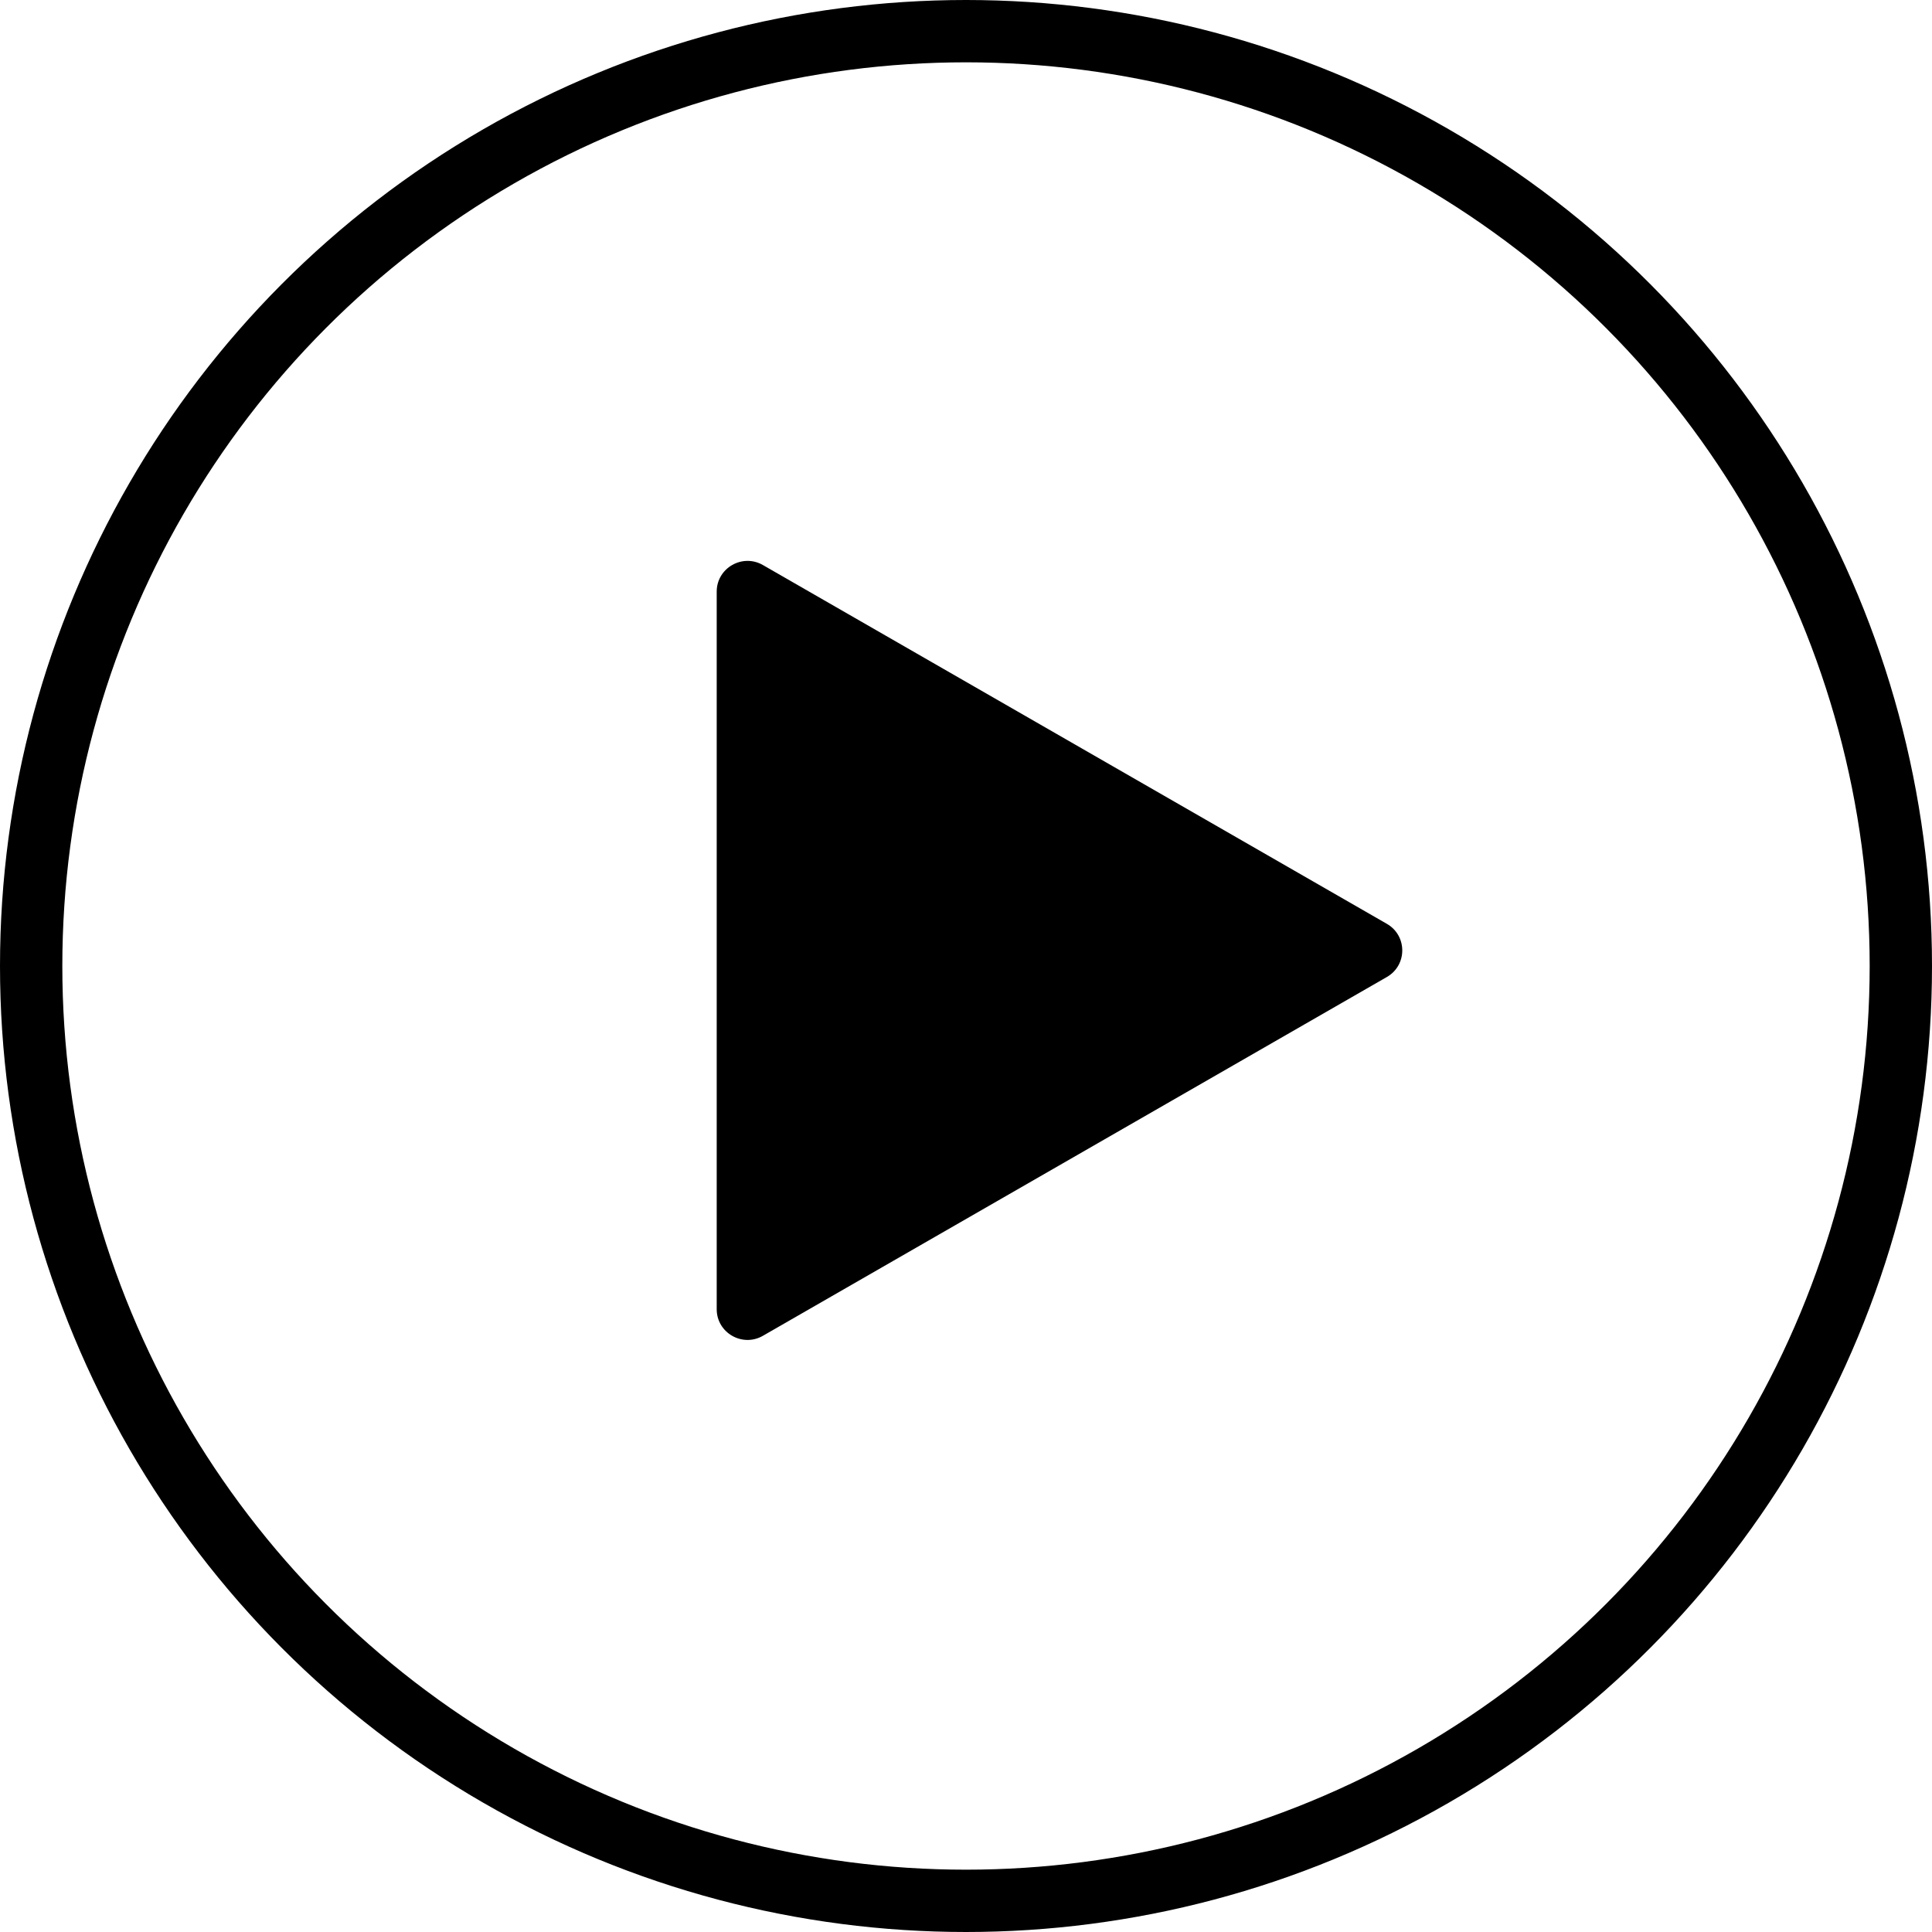
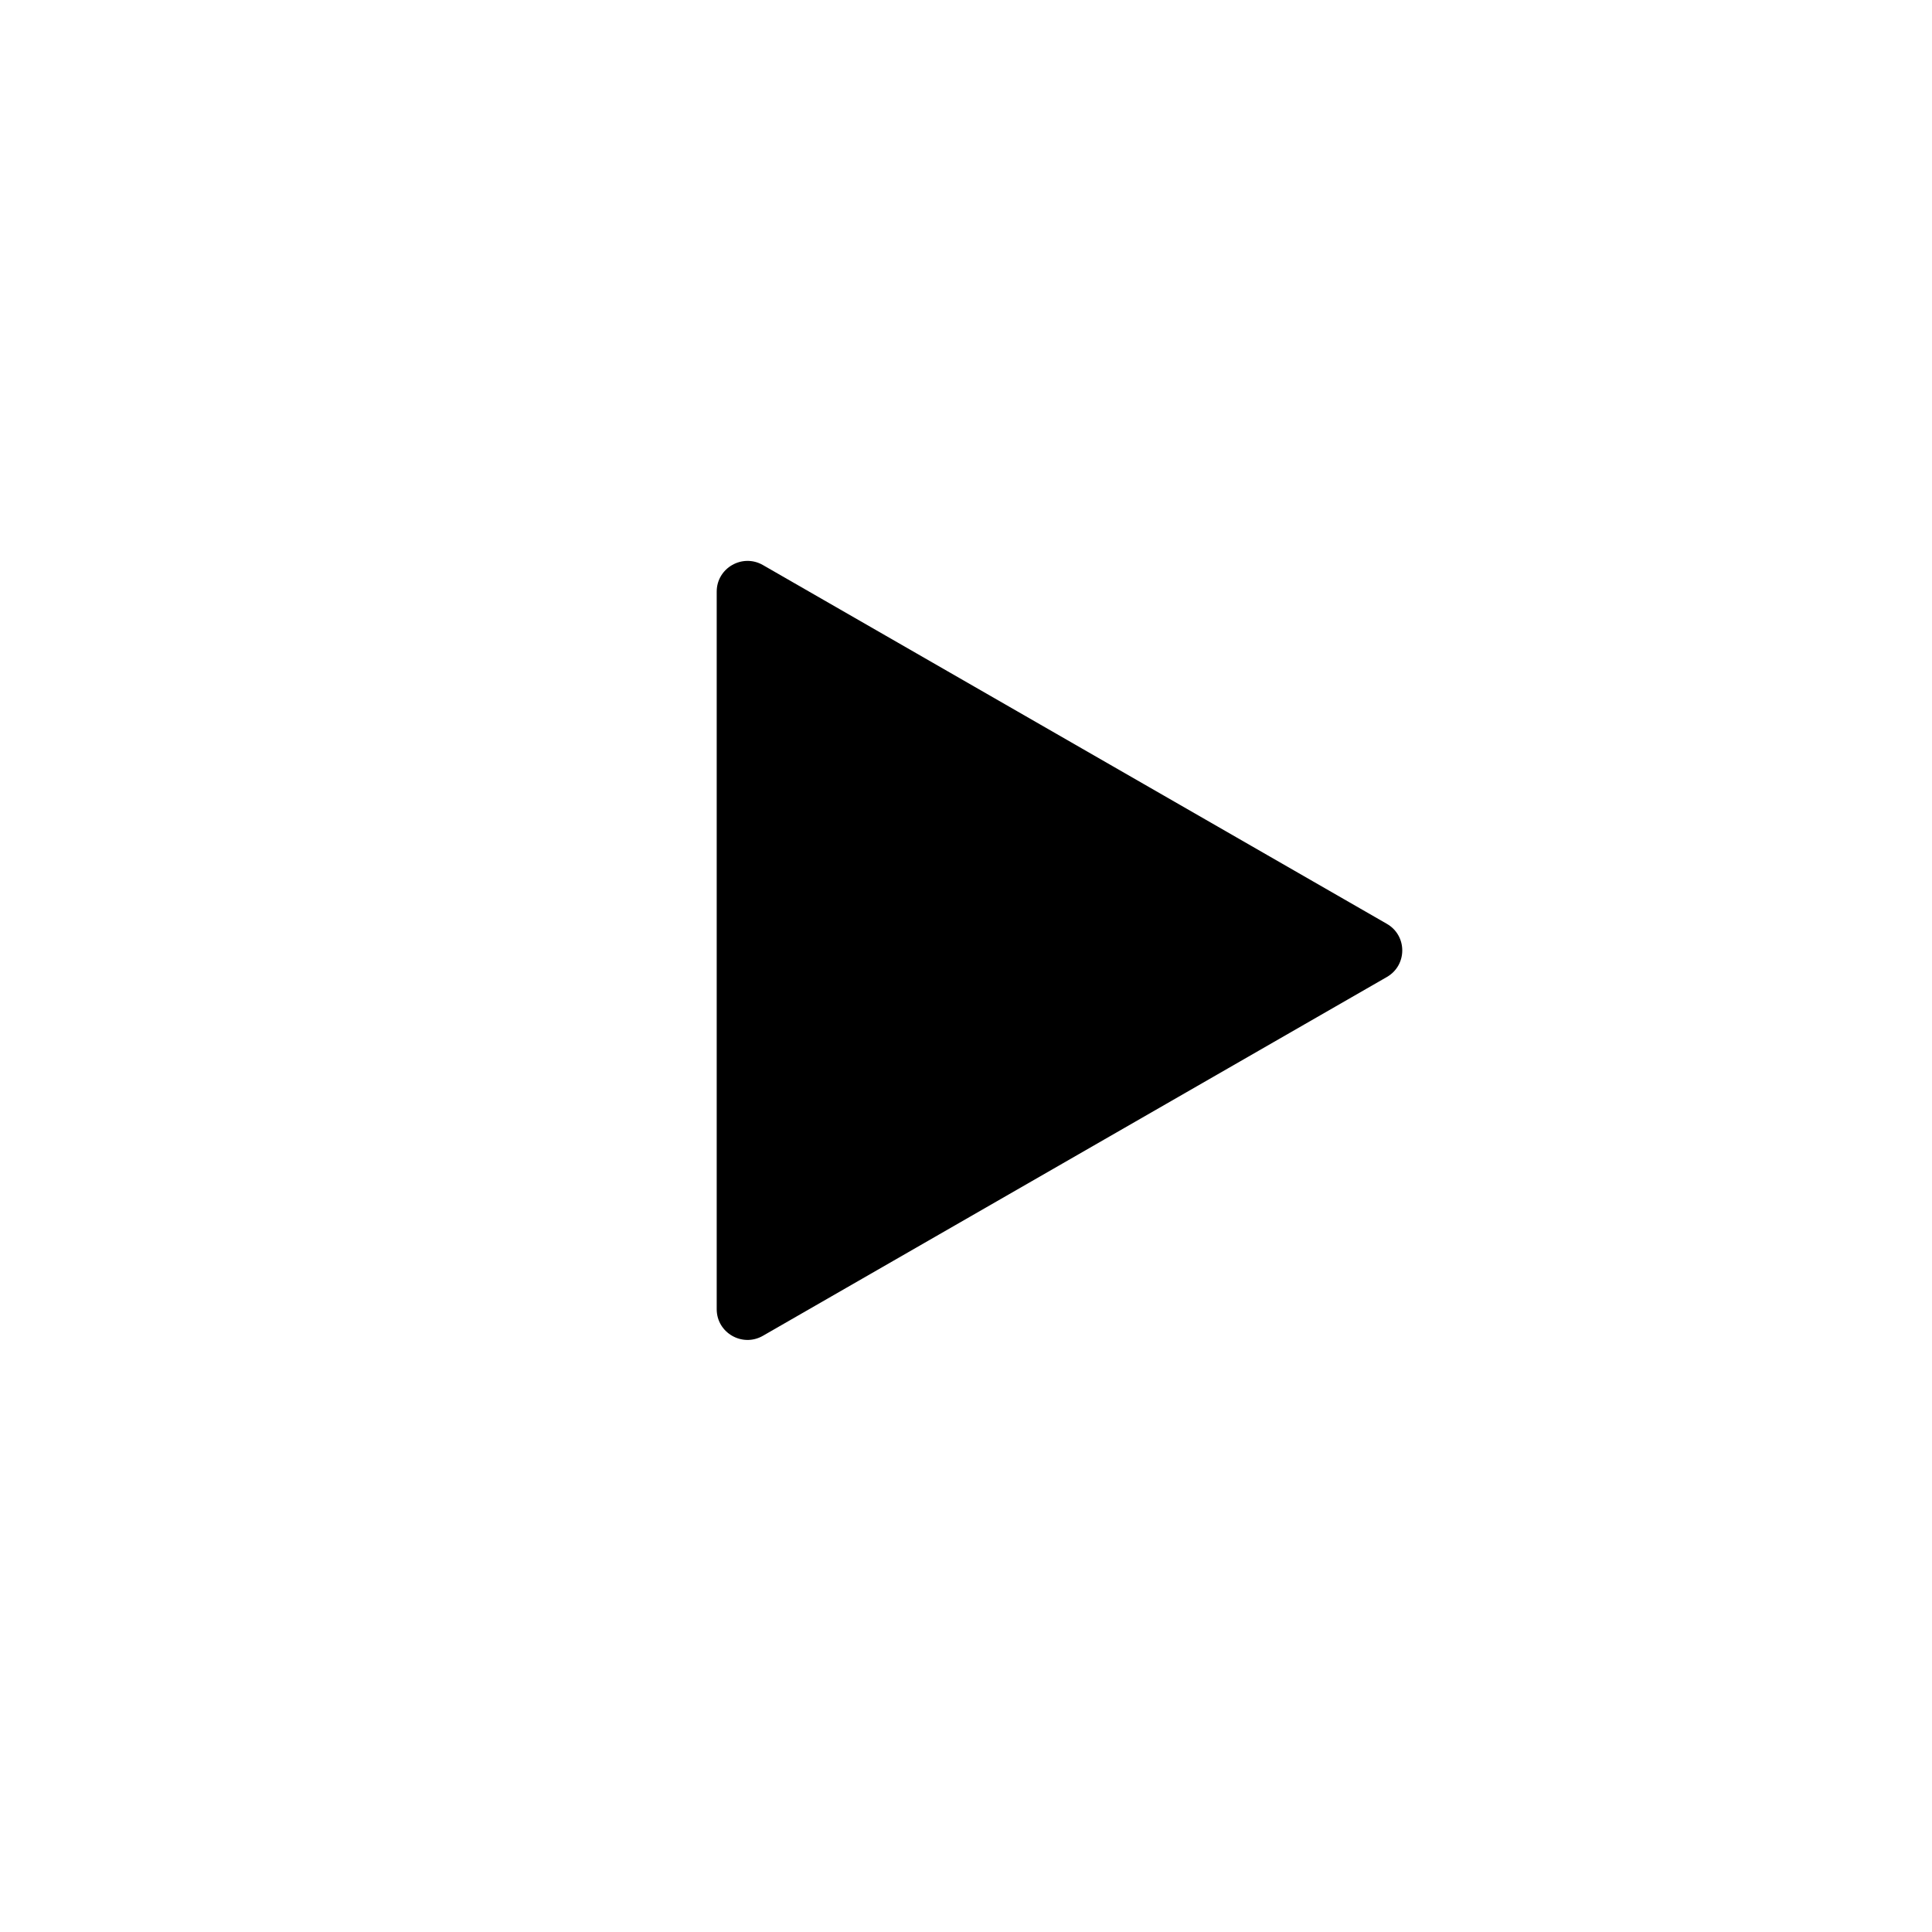
<svg xmlns="http://www.w3.org/2000/svg" width="62" height="62" viewBox="0 0 62 62" fill="none">
  <path d="M44.506 31.353C45.165 30.974 45.165 30.026 44.506 29.647L24.483 18.133C23.824 17.754 23 18.228 23 18.986L23 42.014C23 42.772 23.824 43.246 24.483 42.867L44.506 31.353Z" fill="black" />
-   <circle cx="31" cy="31" r="30" stroke="black" stroke-width="2" />
</svg>